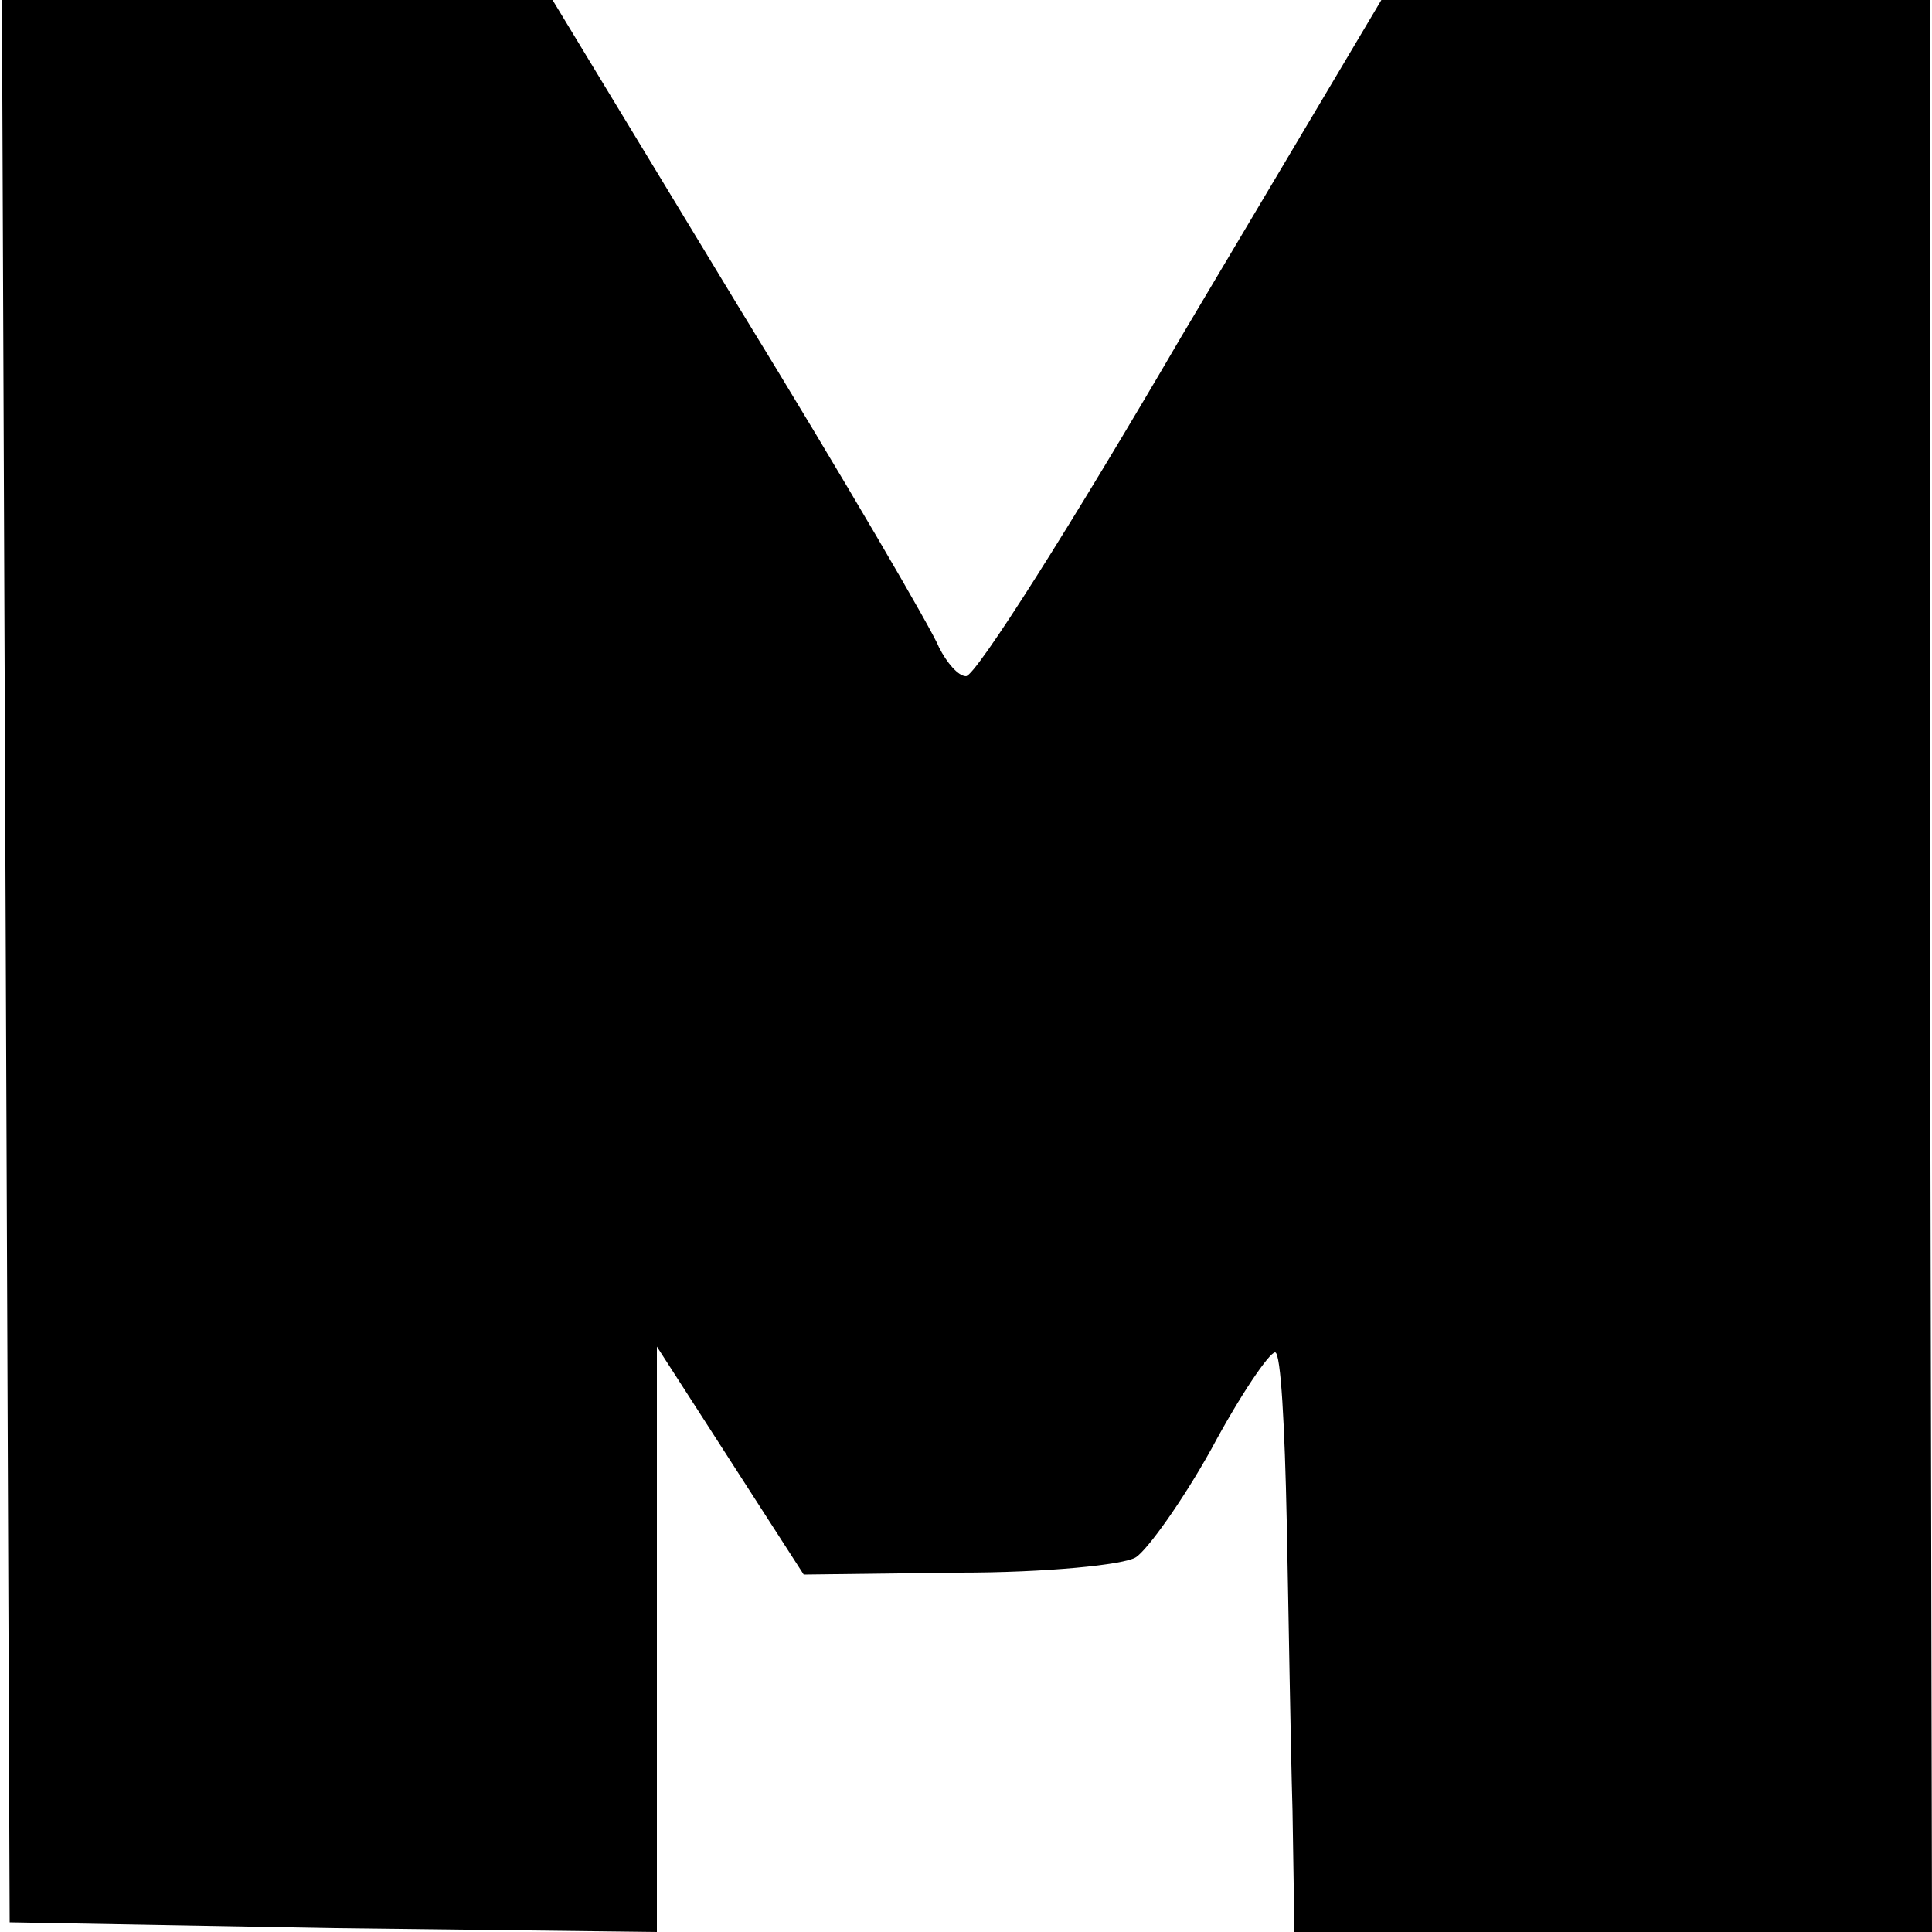
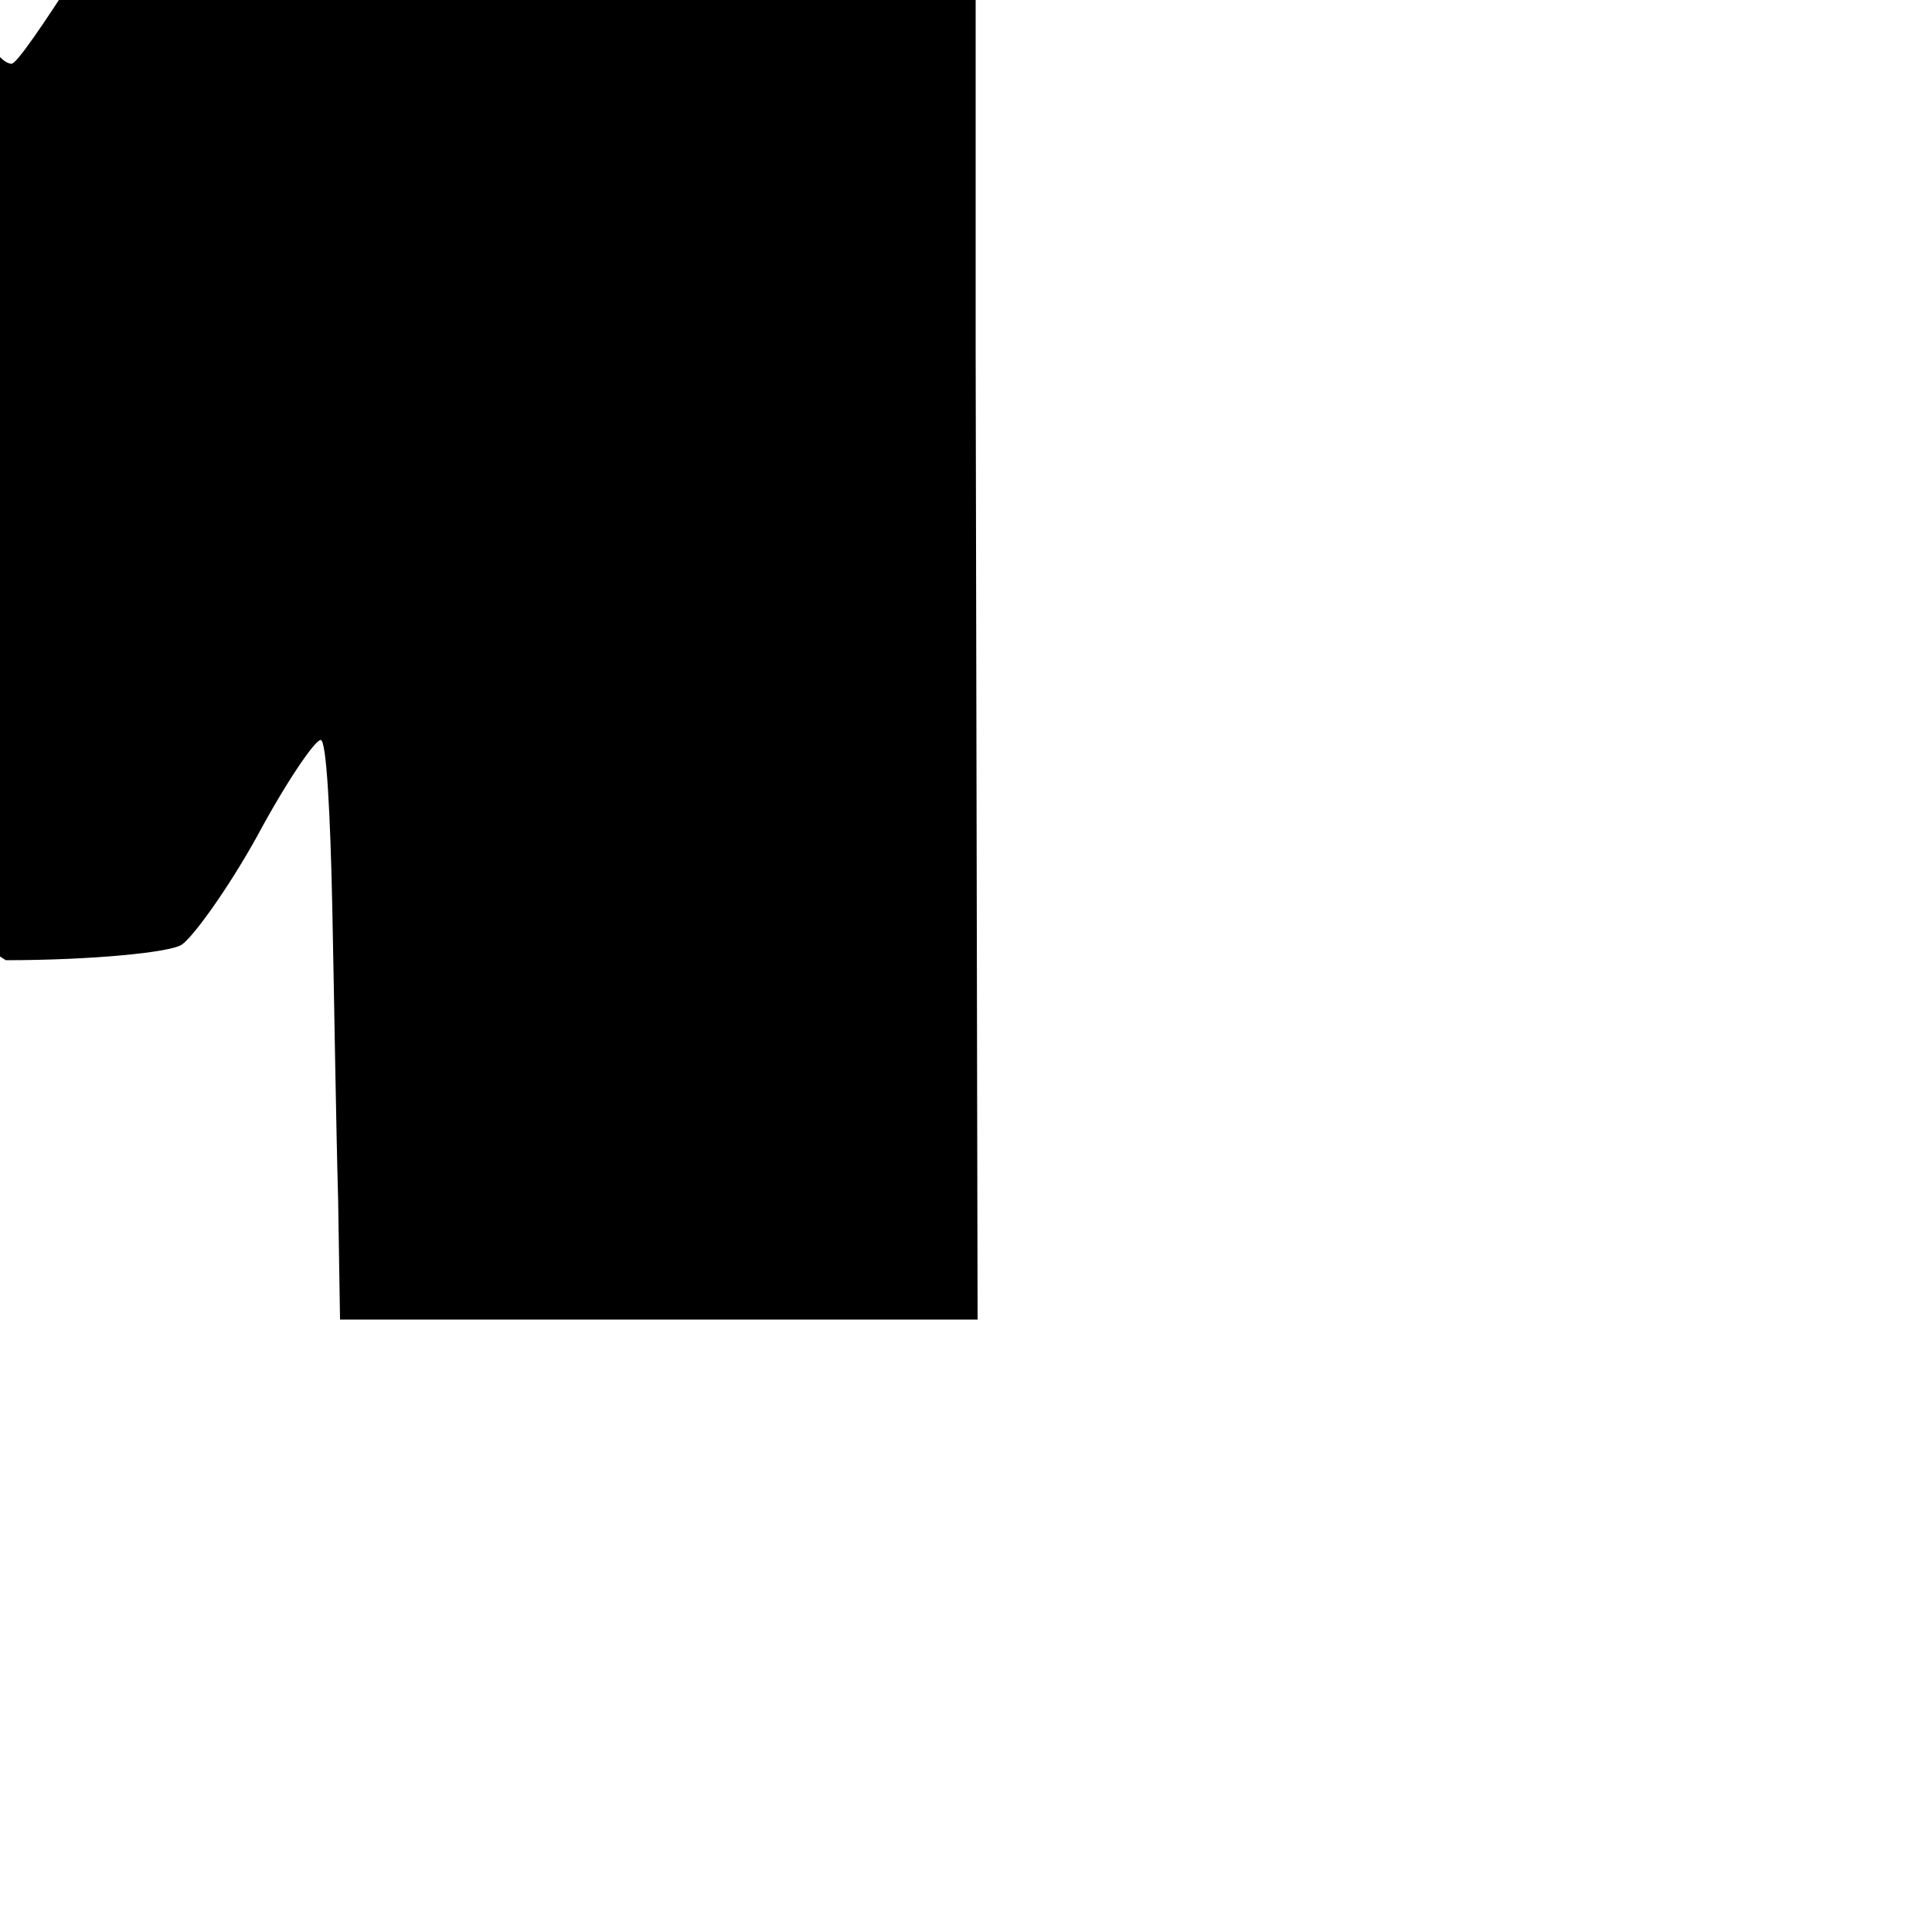
<svg xmlns="http://www.w3.org/2000/svg" version="1.0" width="100pt" height="100pt" viewBox="0 0 100 100" preserveAspectRatio="xMidYMid meet">
  <g transform="translate(0,100) scale(0.1,-0.1)" fill="#000000" stroke="none">
-     <path d="M3 503 l2 -498 168 -3 167 -2 0 151 0 152 38 -59 38 -59 81 1 c44 0 85 4 91 8 6 4 24 29 39 56 15 28 30 50 33 50 3 0 5 -39 6 -87 1 -49 2 -116 3 -150 l1 -63 165 0 165 0 -1 500 0 500 -142 0 -142 0 -104 -175 c-56 -96 -106 -175 -111 -175 -4 0 -10 7 -14 15 -3 8 -49 87 -103 175 l-97 160 -143 0 -142 0 2 -497z" />
+     <path d="M3 503 c44 0 85 4 91 8 6 4 24 29 39 56 15 28 30 50 33 50 3 0 5 -39 6 -87 1 -49 2 -116 3 -150 l1 -63 165 0 165 0 -1 500 0 500 -142 0 -142 0 -104 -175 c-56 -96 -106 -175 -111 -175 -4 0 -10 7 -14 15 -3 8 -49 87 -103 175 l-97 160 -143 0 -142 0 2 -497z" />
  </g>
</svg>